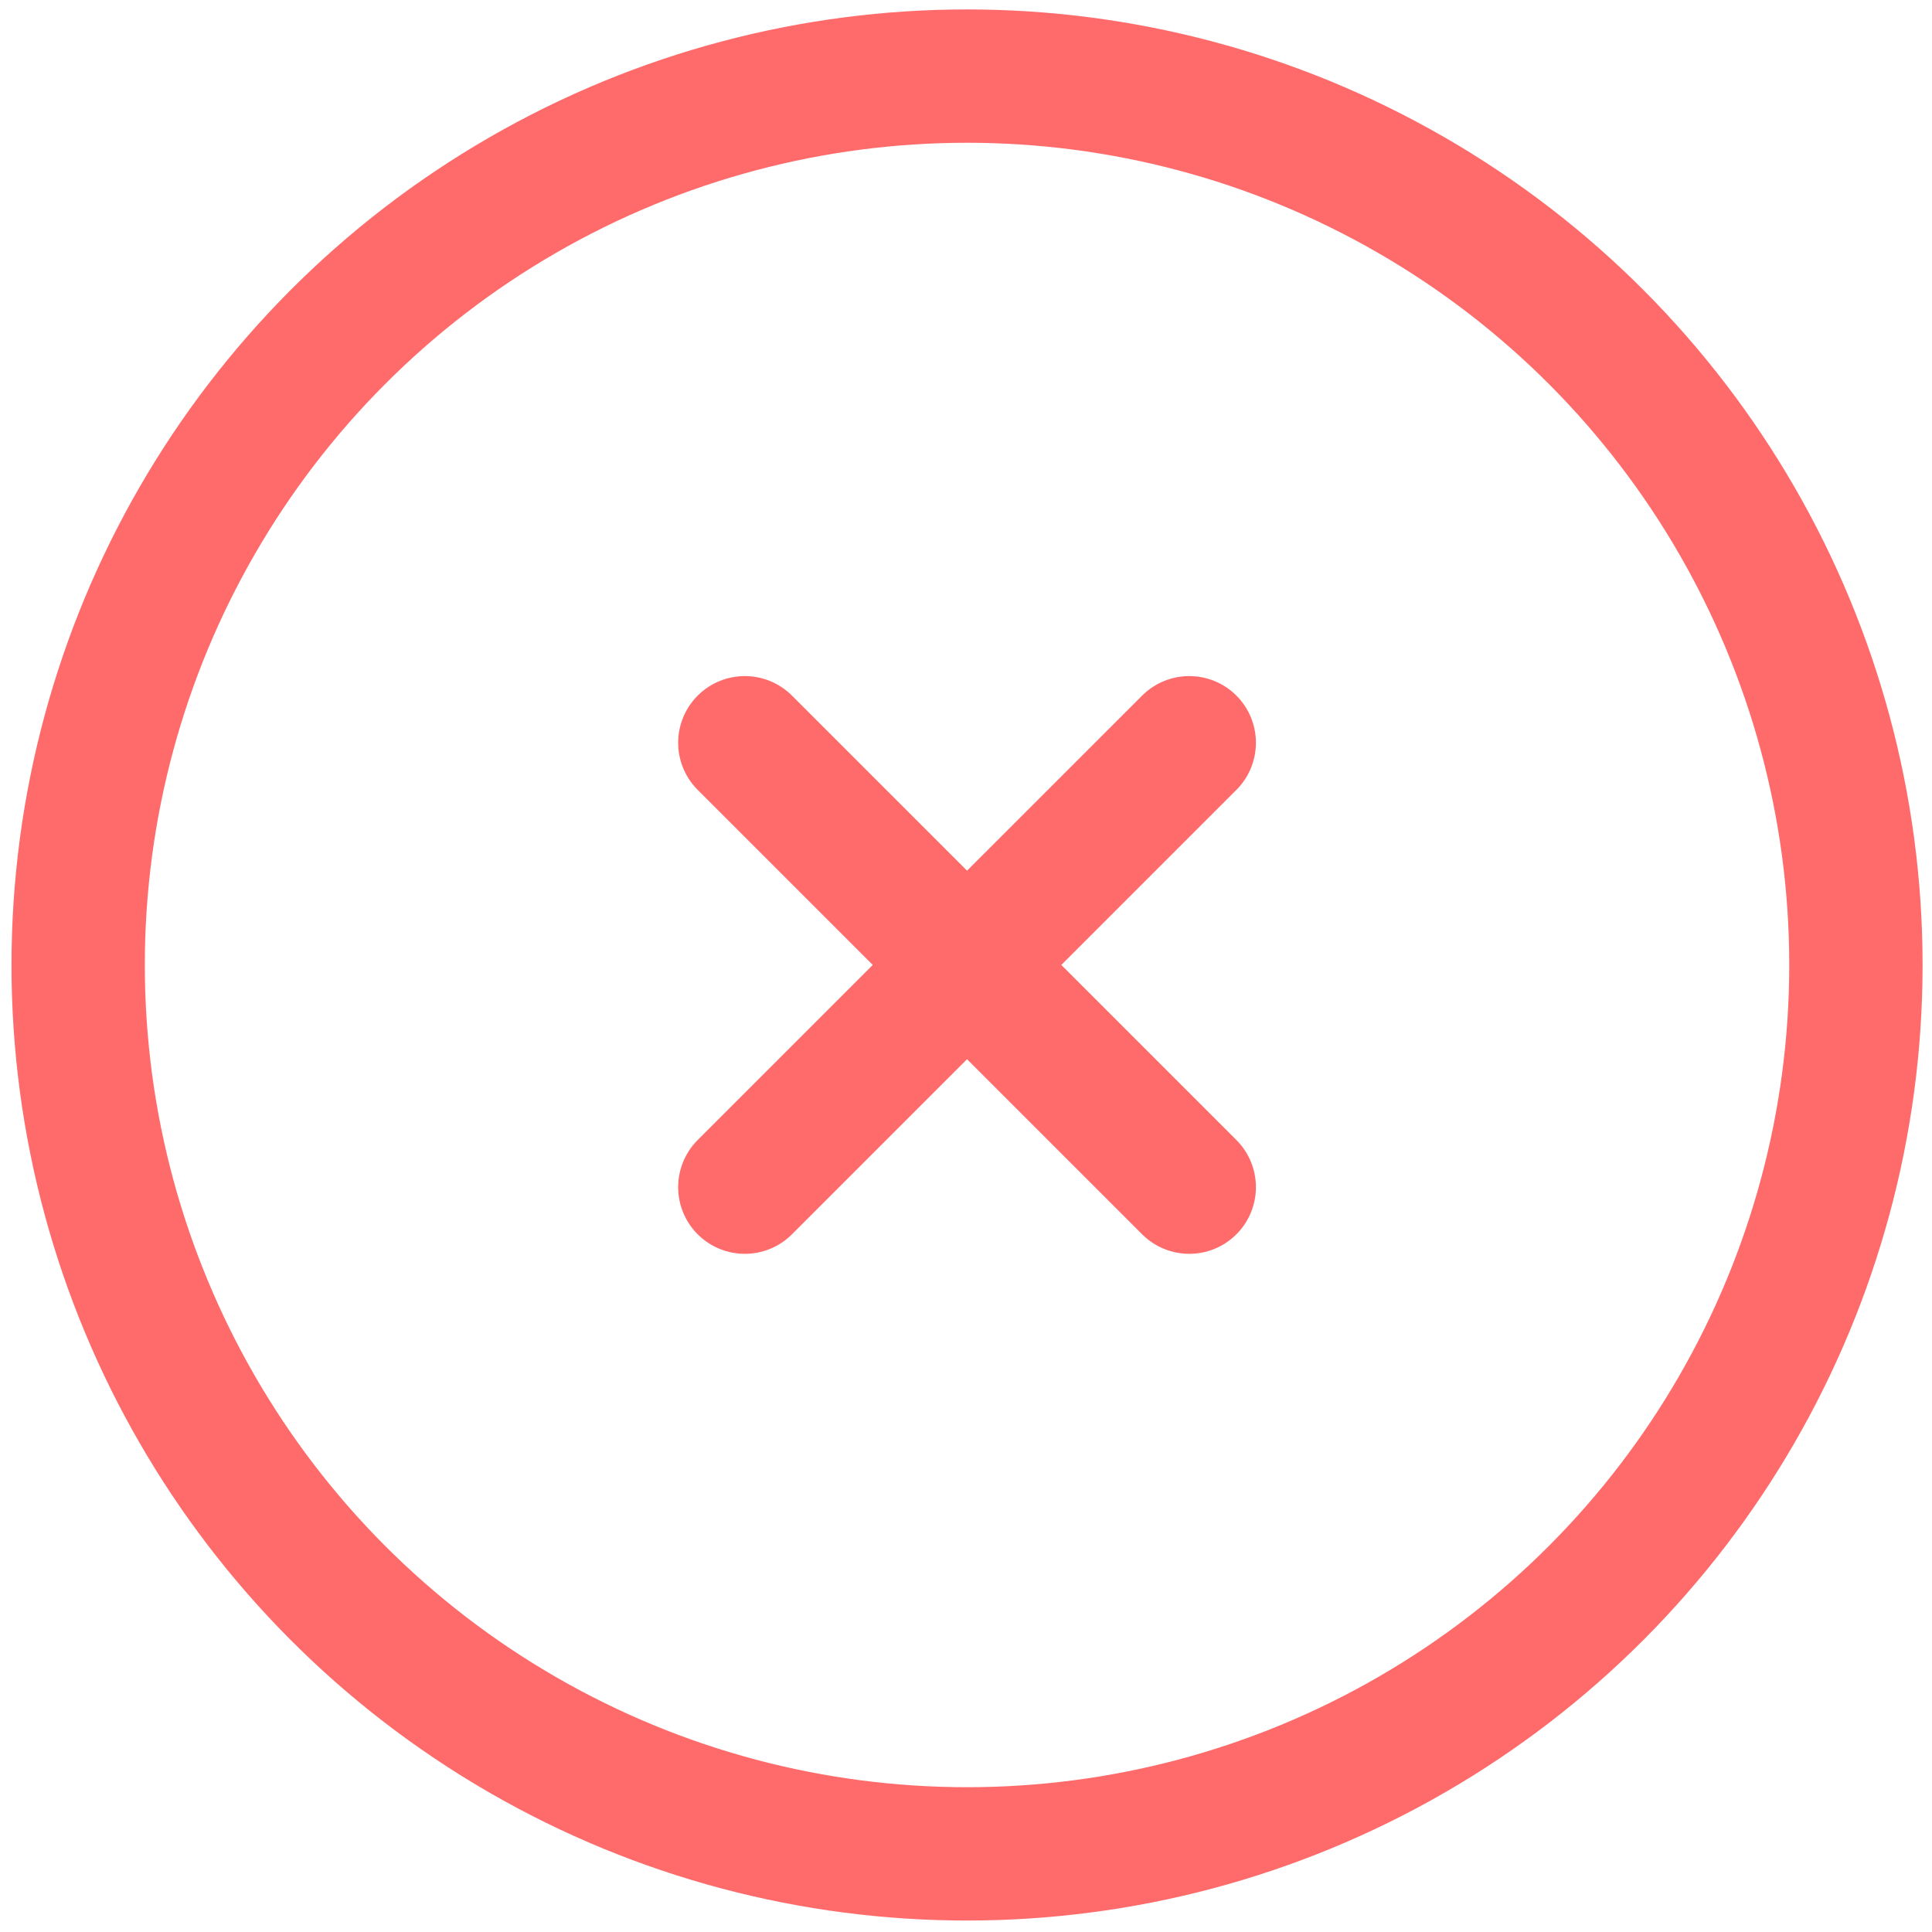
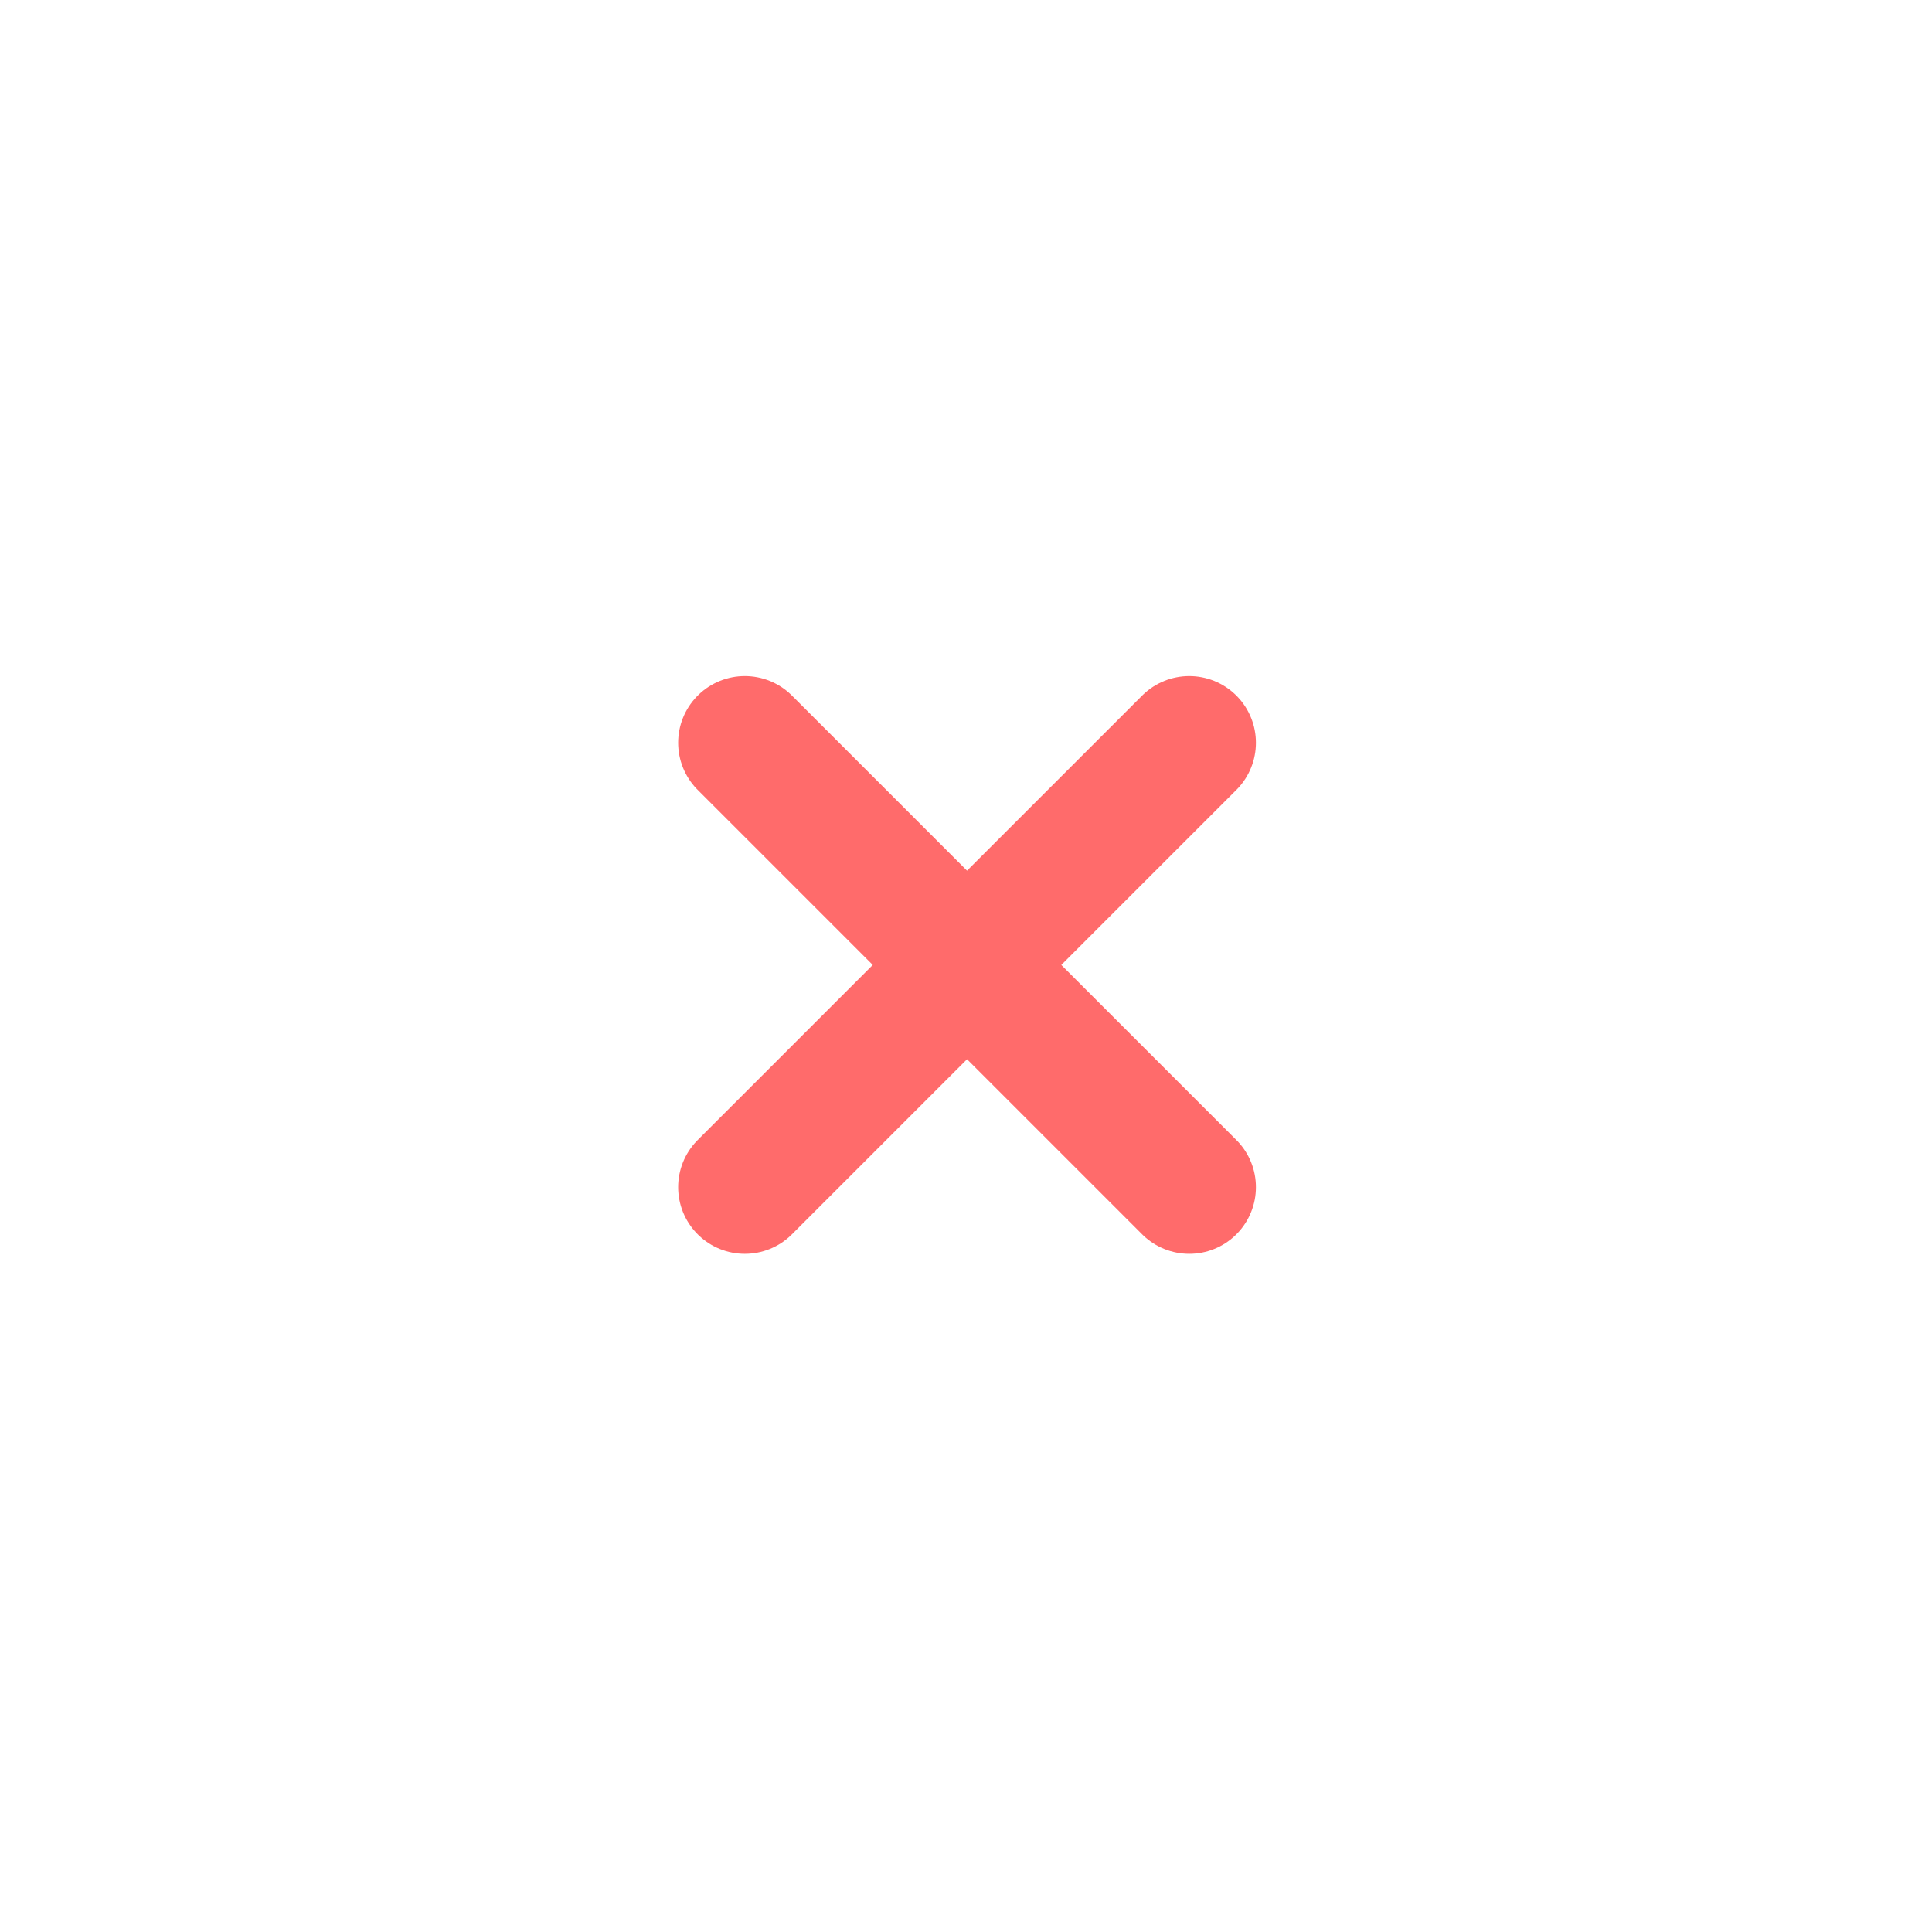
<svg xmlns="http://www.w3.org/2000/svg" width="95" height="95" viewBox="0 0 95 95" fill="none">
-   <circle cx="47.551" cy="47.45" r="43.708" stroke="#FF6B6B" stroke-width="6.556" />
  <path d="M58.478 36.522L36.624 58.375M36.624 36.522L58.478 58.375" stroke="#FF6B6B" stroke-width="6.556" stroke-linecap="round" />
</svg>